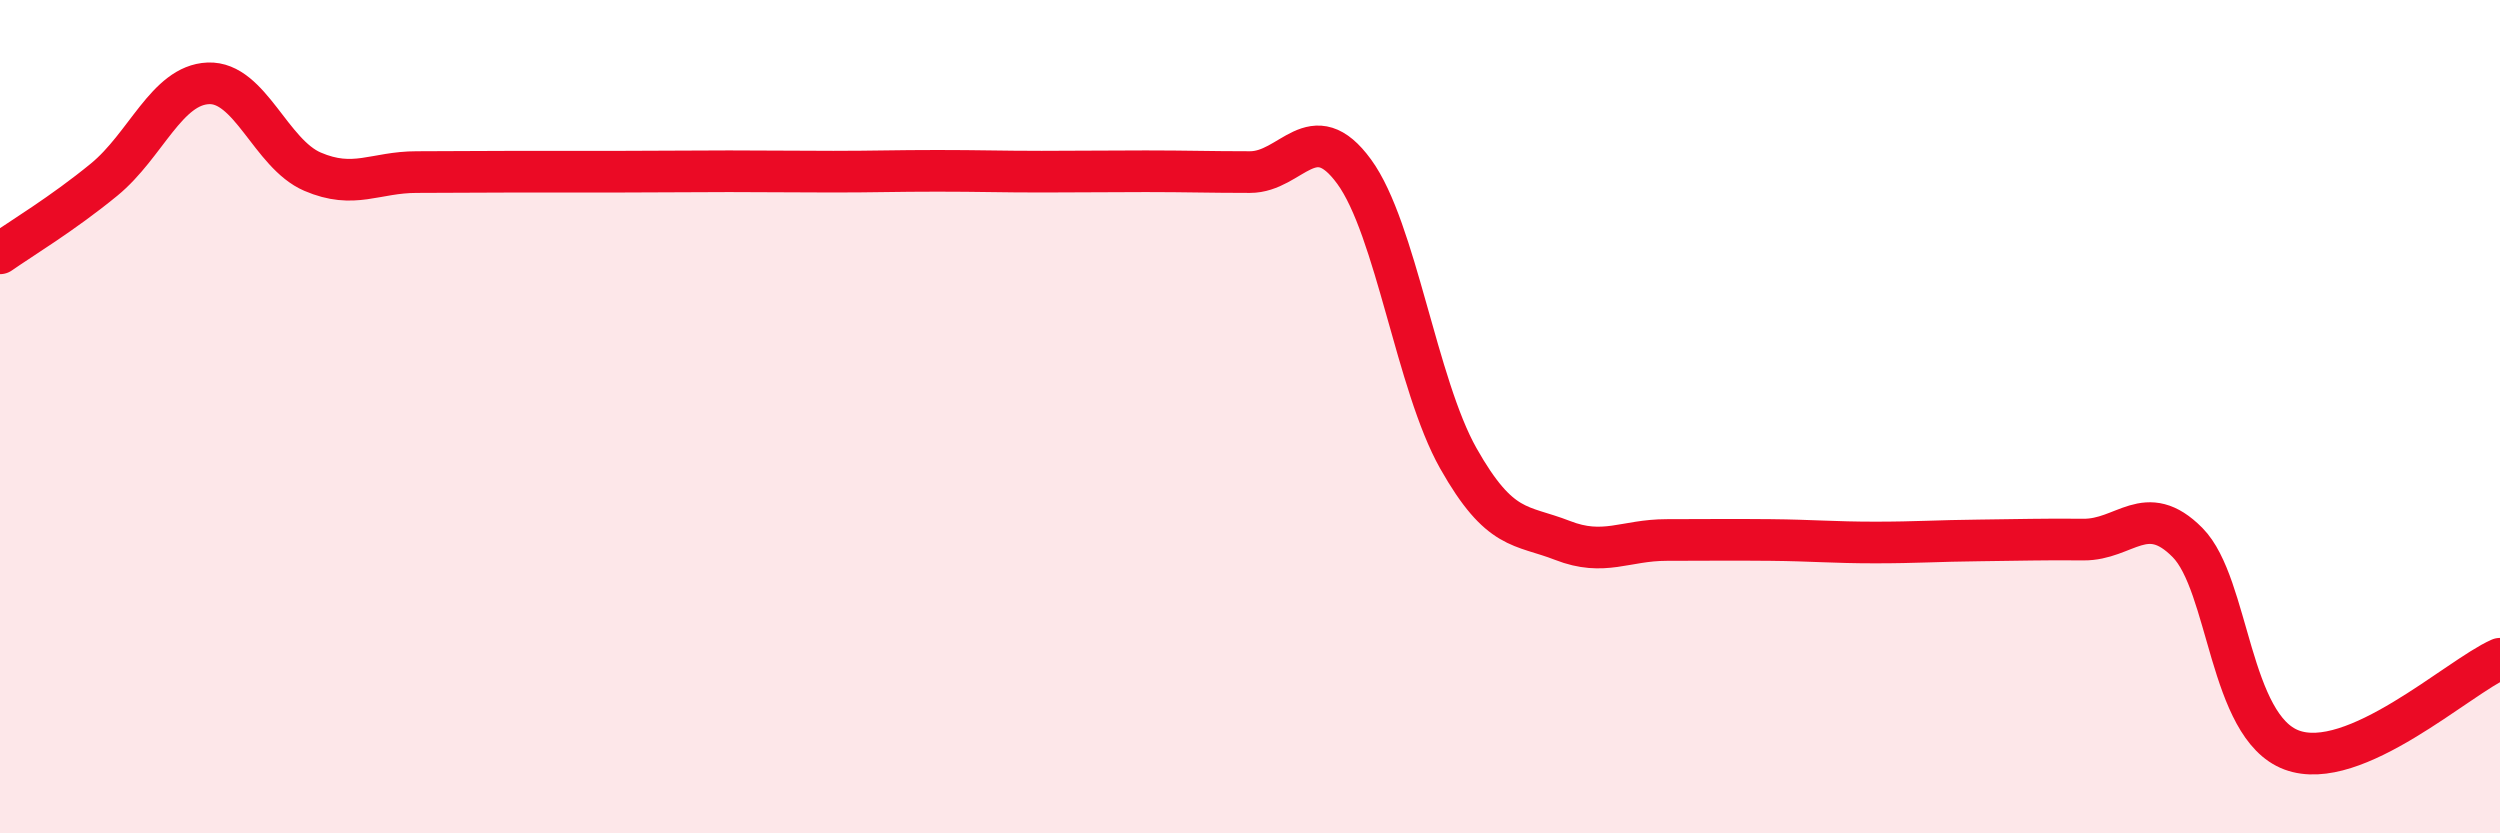
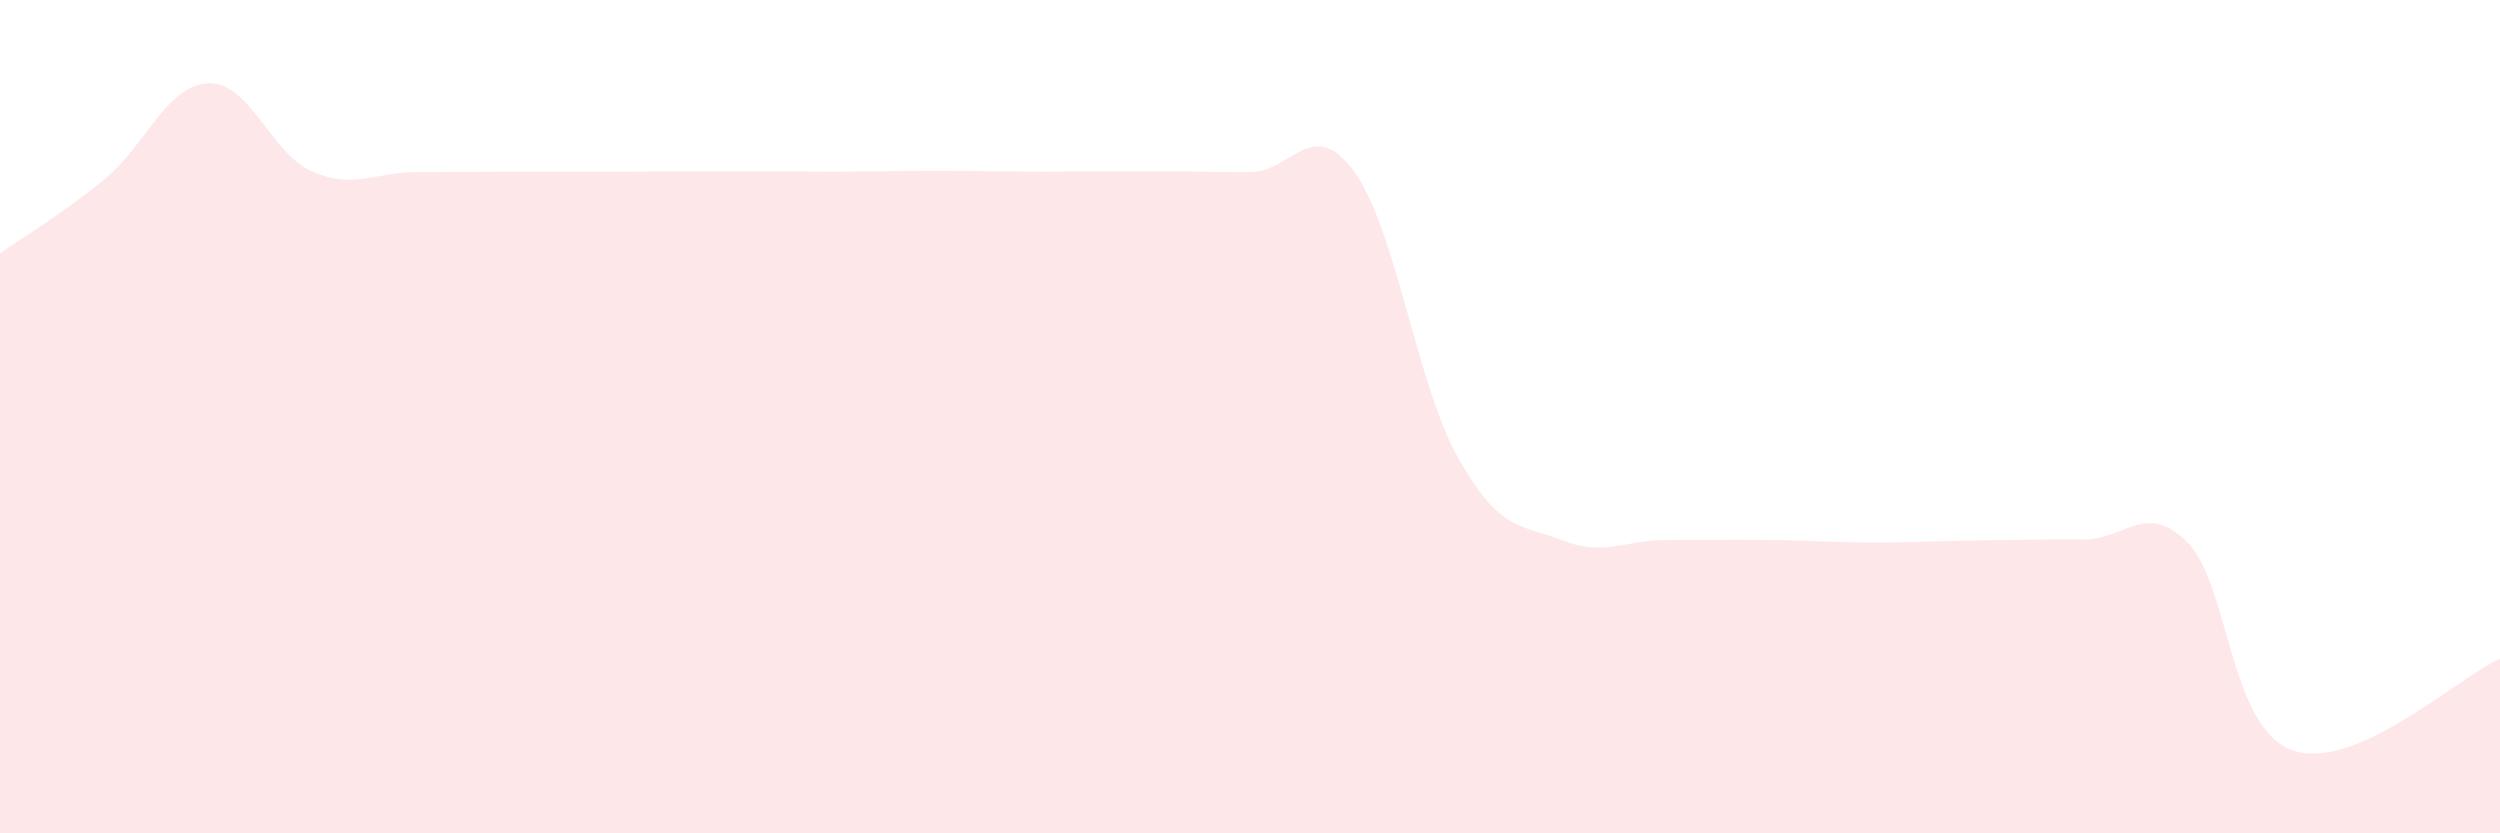
<svg xmlns="http://www.w3.org/2000/svg" width="60" height="20" viewBox="0 0 60 20">
  <path d="M 0,6.08 C 0.5,5.73 1.5,5.13 2.5,4.31 C 3.5,3.49 4,2.04 5,2 C 6,1.96 6.5,3.69 7.5,4.12 C 8.5,4.55 9,4.13 10,4.13 C 11,4.13 11.5,4.12 12.5,4.12 C 13.5,4.12 14,4.12 15,4.12 C 16,4.12 16.5,4.11 17.5,4.11 C 18.5,4.11 19,4.12 20,4.12 C 21,4.12 21.5,4.1 22.5,4.1 C 23.5,4.1 24,4.12 25,4.12 C 26,4.12 26.5,4.11 27.5,4.11 C 28.5,4.11 29,4.13 30,4.13 C 31,4.13 31.5,2.75 32.5,4.12 C 33.5,5.49 34,9.23 35,11 C 36,12.77 36.5,12.58 37.5,12.97 C 38.5,13.36 39,12.96 40,12.96 C 41,12.96 41.5,12.95 42.5,12.96 C 43.5,12.97 44,13.02 45,13.02 C 46,13.02 46.5,12.98 47.5,12.97 C 48.5,12.96 49,12.94 50,12.95 C 51,12.96 51.5,12.01 52.5,13.02 C 53.5,14.03 53.5,17.44 55,18 C 56.5,18.56 59,16.25 60,15.81L60 20L0 20Z" fill="#EB0A25" opacity="0.1" stroke-linecap="round" stroke-linejoin="round" />
-   <path d="M 0,6.08 C 0.5,5.73 1.5,5.13 2.5,4.31 C 3.5,3.49 4,2.04 5,2 C 6,1.96 6.5,3.69 7.5,4.12 C 8.5,4.55 9,4.13 10,4.13 C 11,4.13 11.5,4.12 12.5,4.12 C 13.5,4.12 14,4.12 15,4.12 C 16,4.12 16.5,4.11 17.5,4.11 C 18.5,4.11 19,4.12 20,4.12 C 21,4.12 21.5,4.1 22.5,4.1 C 23.5,4.1 24,4.12 25,4.12 C 26,4.12 26.5,4.11 27.5,4.11 C 28.5,4.11 29,4.13 30,4.13 C 31,4.13 31.5,2.75 32.5,4.12 C 33.5,5.49 34,9.23 35,11 C 36,12.77 36.5,12.58 37.5,12.97 C 38.5,13.36 39,12.96 40,12.96 C 41,12.96 41.5,12.95 42.5,12.96 C 43.5,12.97 44,13.02 45,13.02 C 46,13.02 46.5,12.98 47.5,12.97 C 48.5,12.96 49,12.94 50,12.95 C 51,12.96 51.5,12.01 52.5,13.02 C 53.5,14.03 53.5,17.44 55,18 C 56.5,18.56 59,16.25 60,15.81" stroke="#EB0A25" stroke-width="1" fill="none" stroke-linecap="round" stroke-linejoin="round" />
</svg>